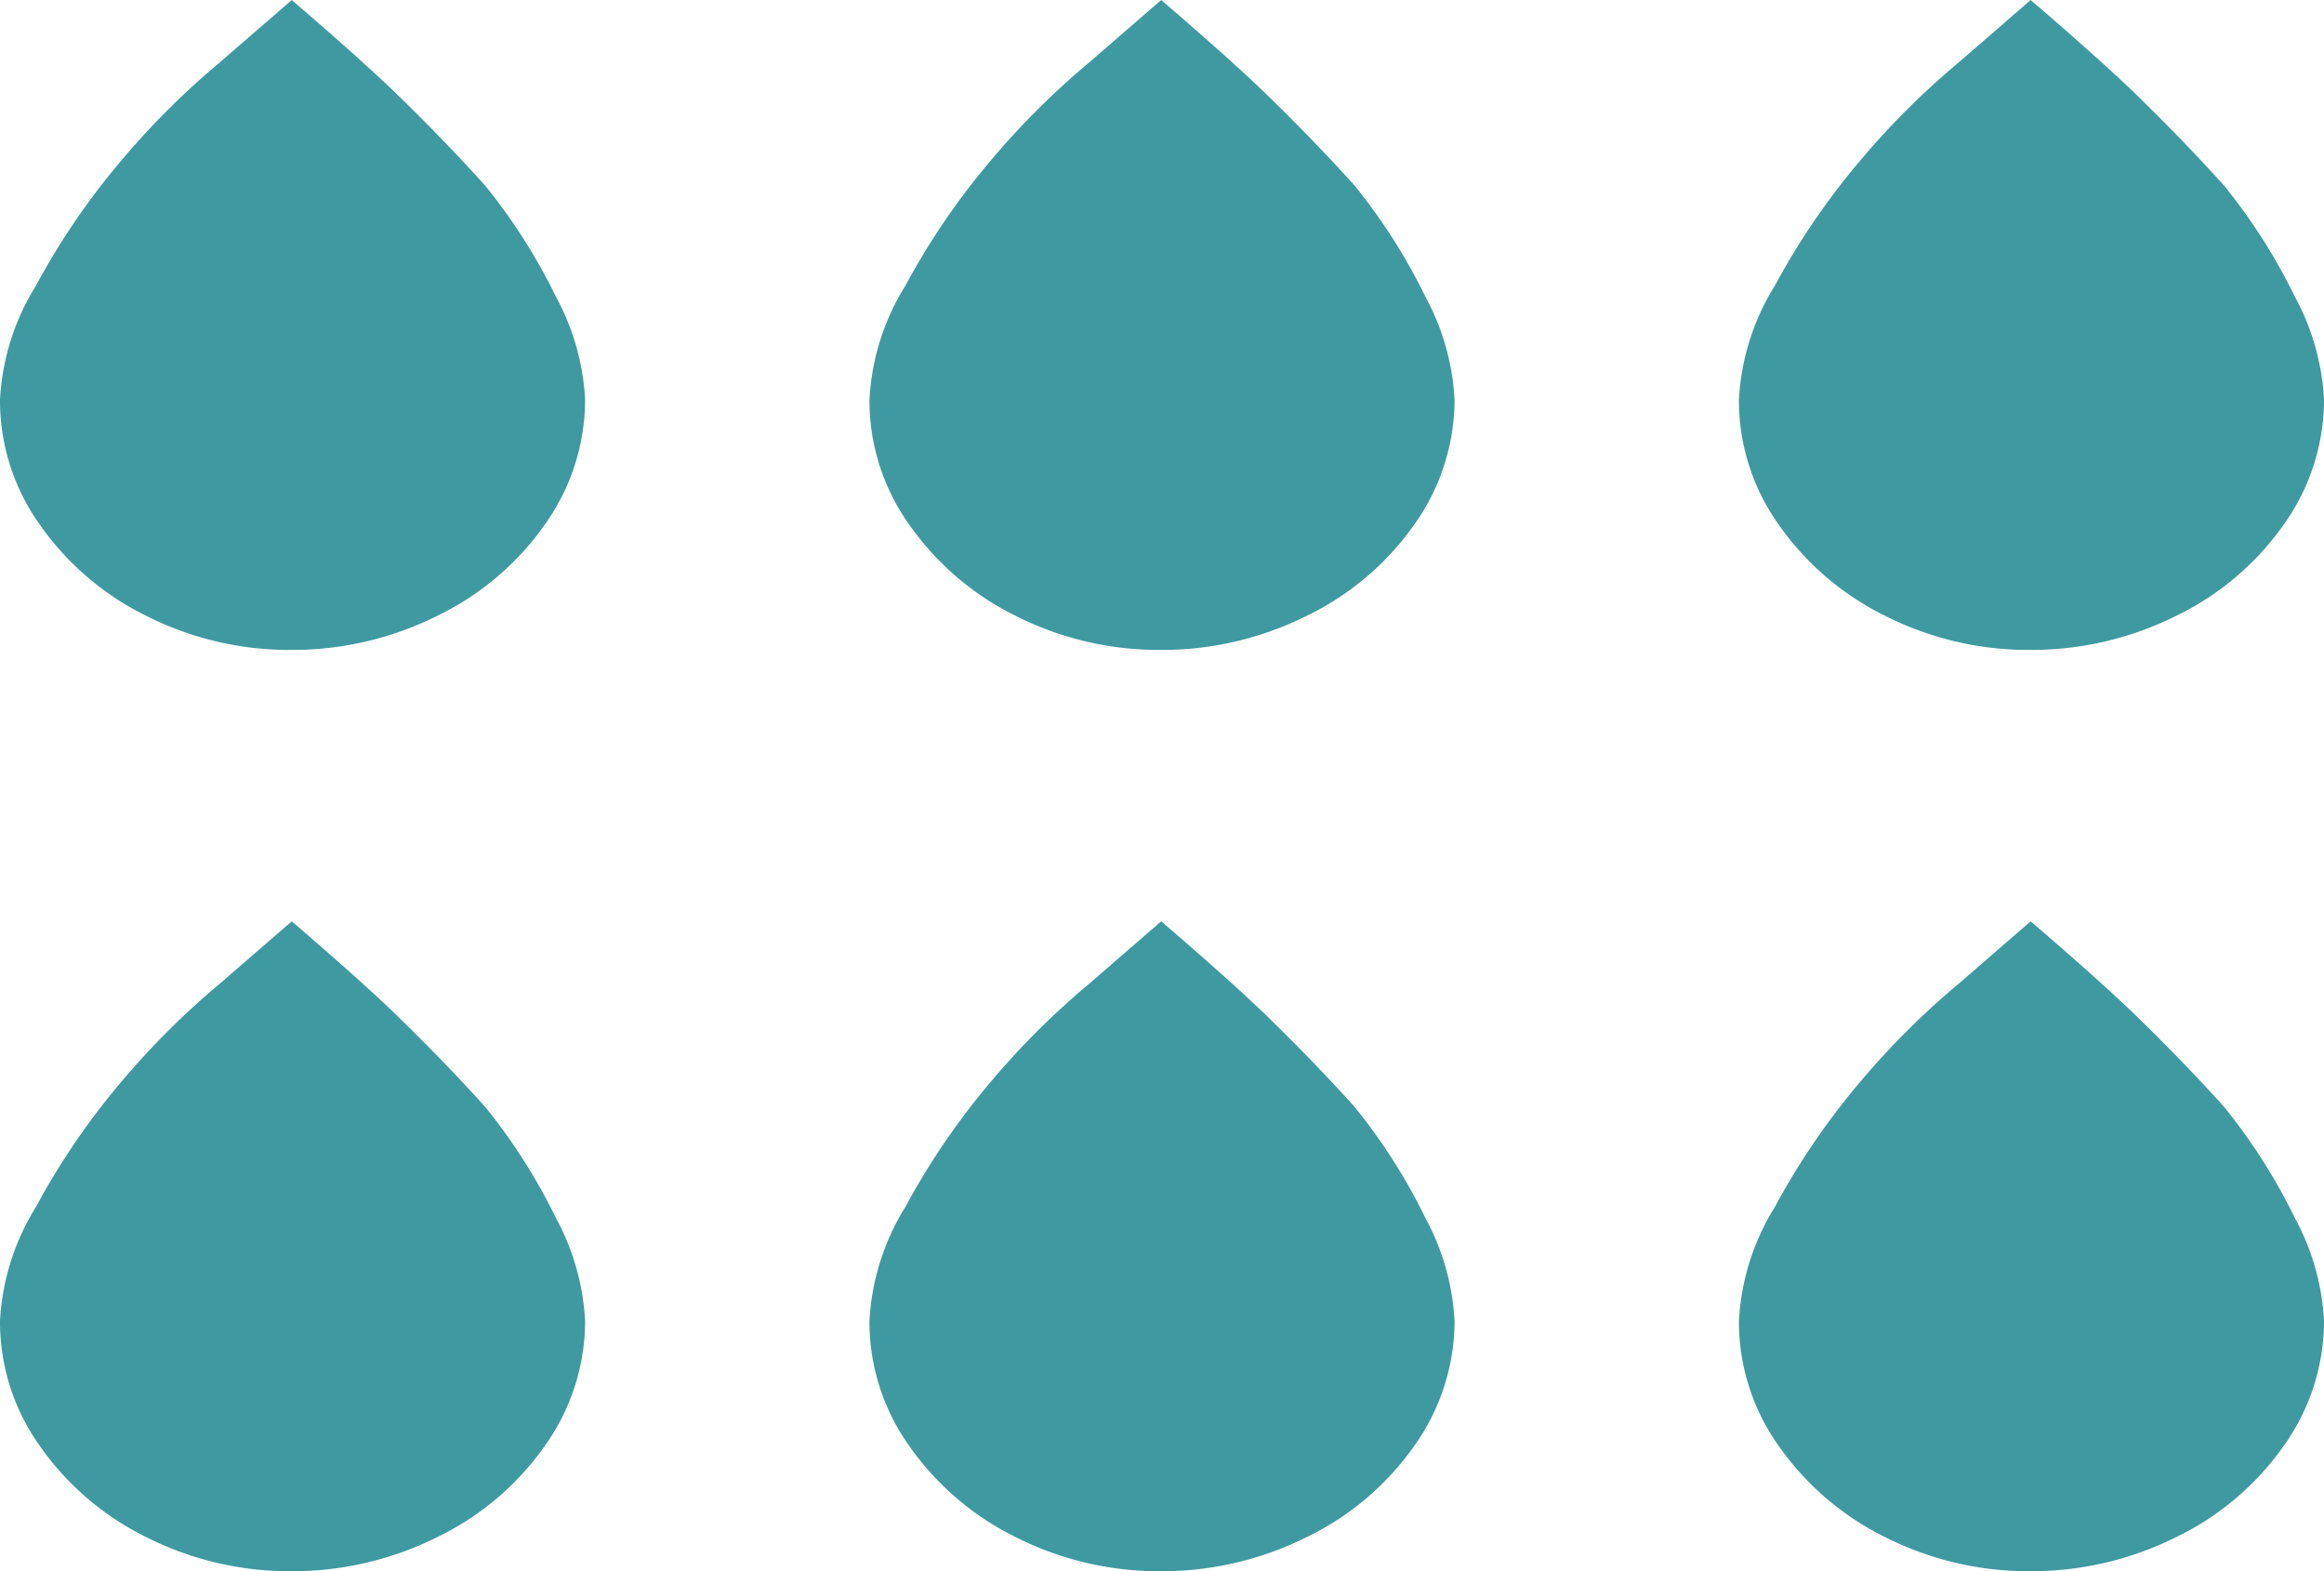
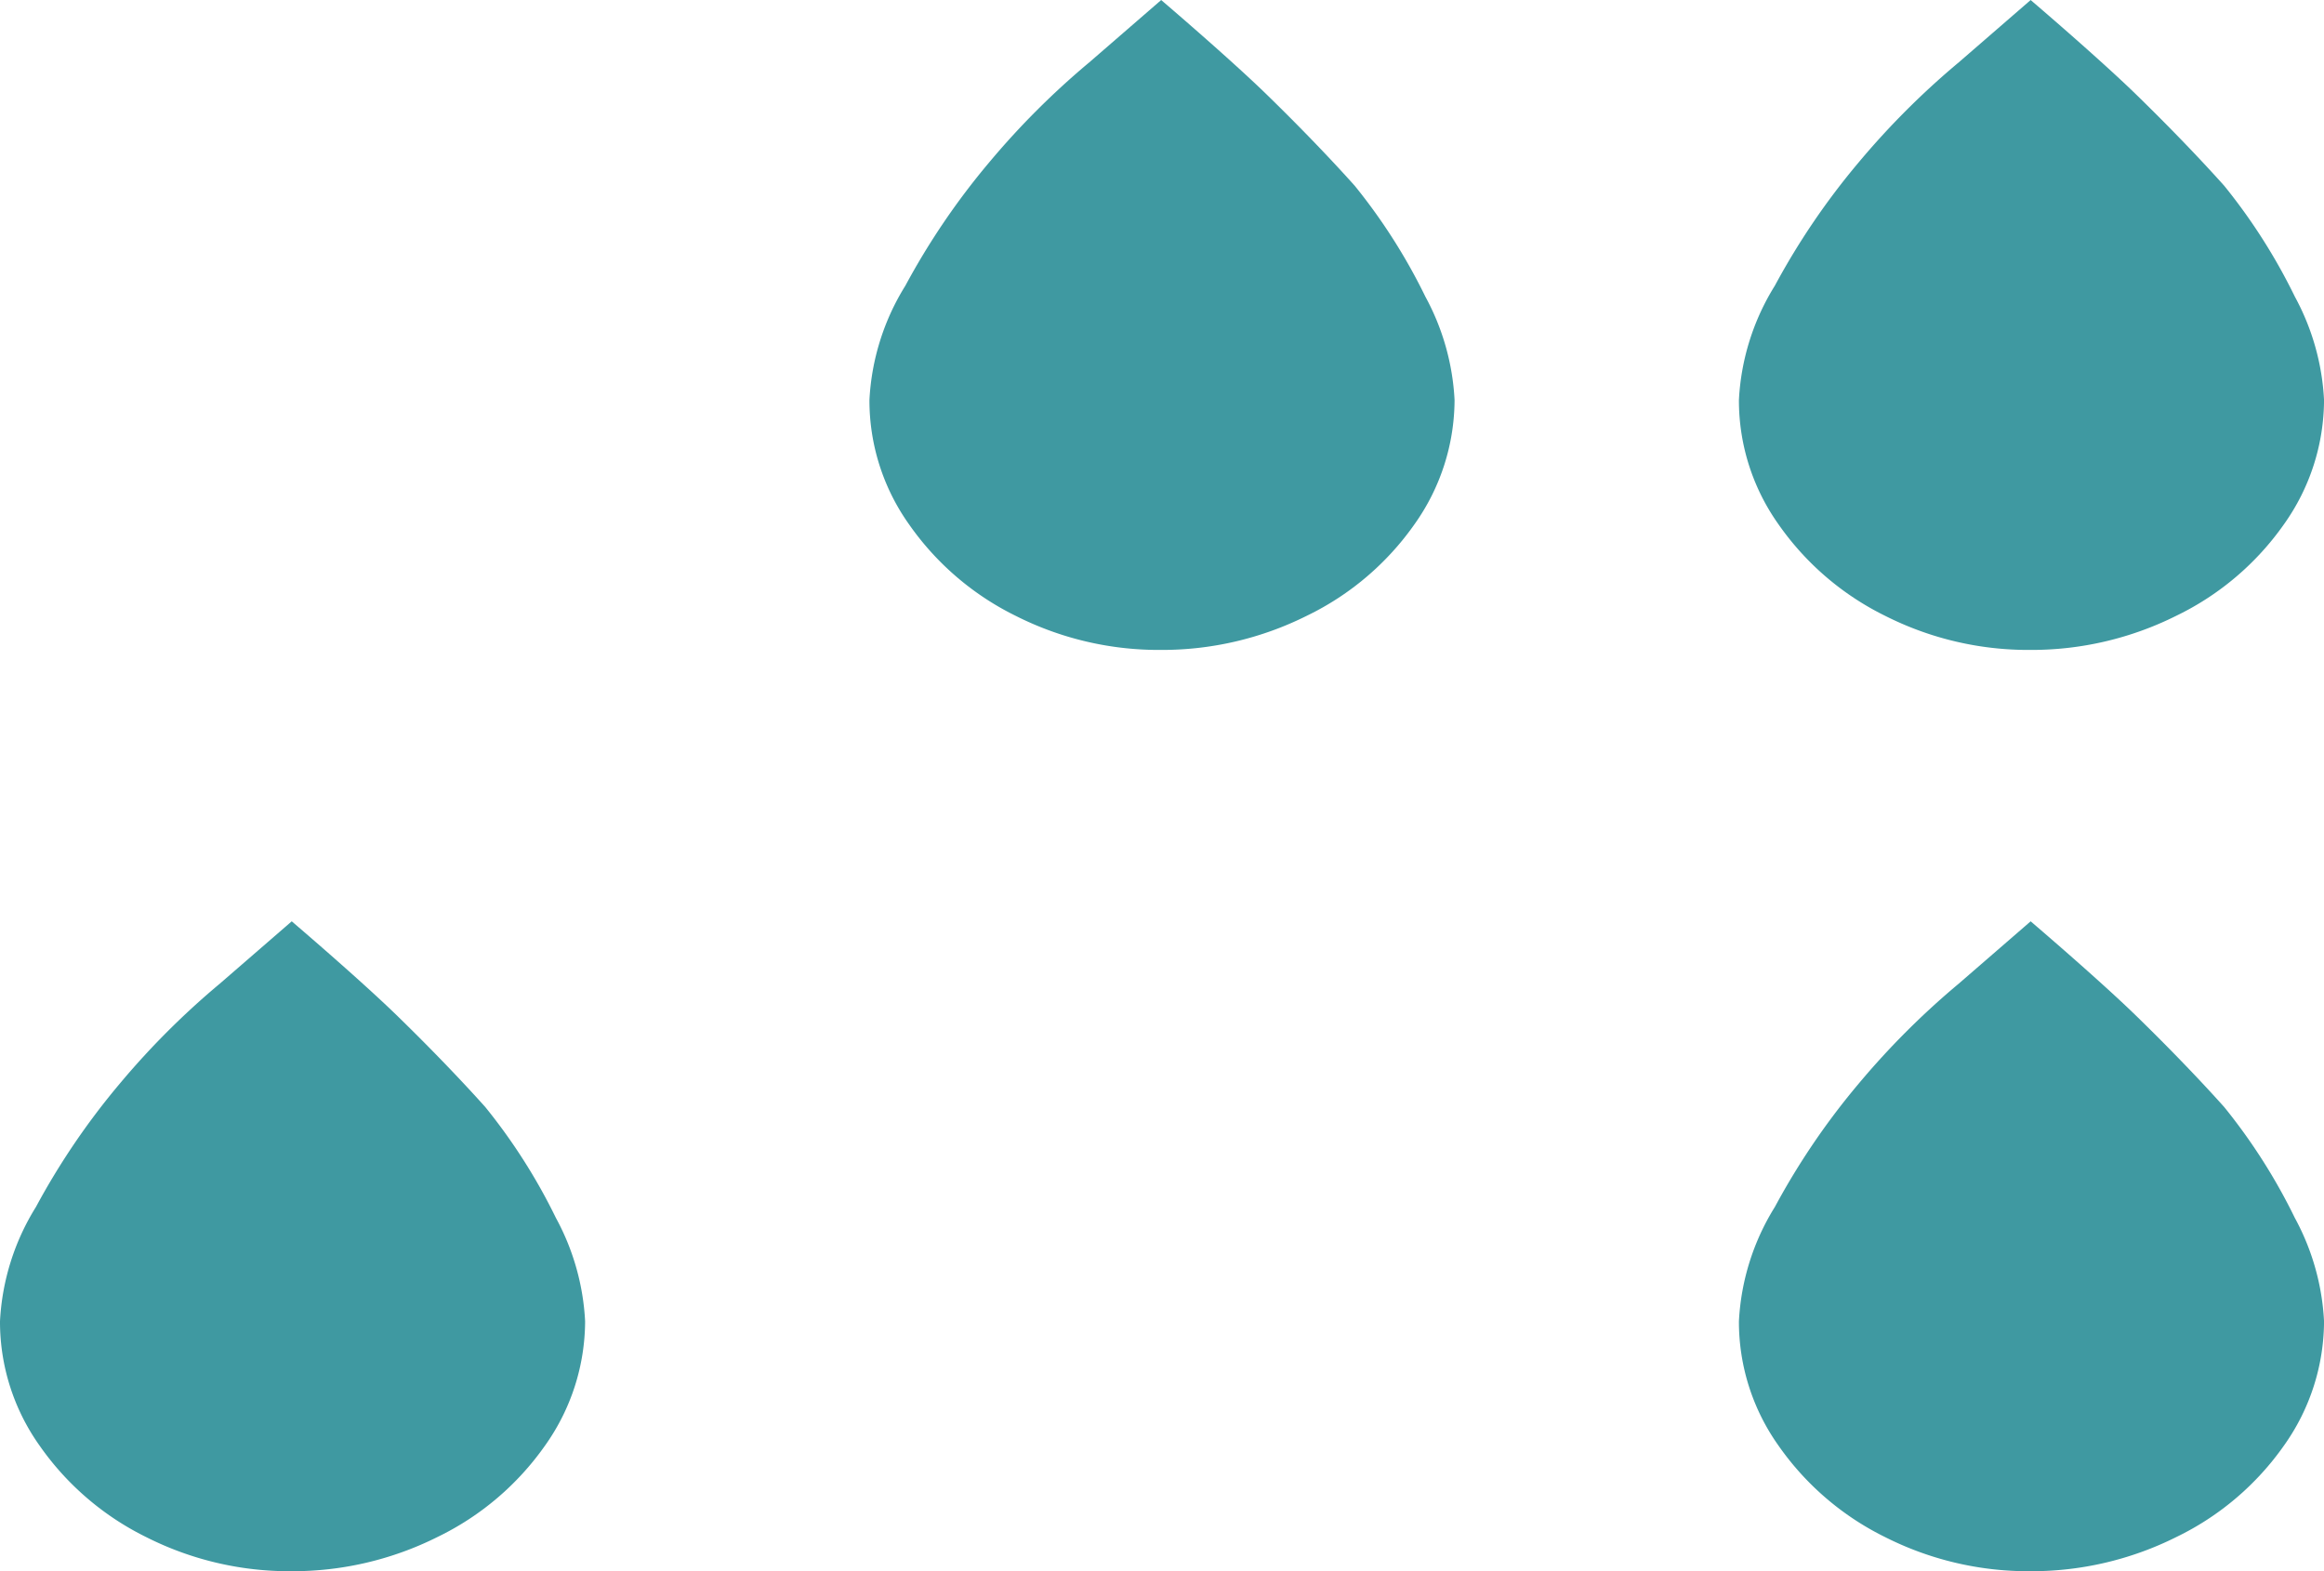
<svg xmlns="http://www.w3.org/2000/svg" width="70.946" height="47.965" viewBox="0 0 70.946 47.965">
  <g transform="translate(0 28.125)">
    <path d="M11.772,20.562a6.523,6.523,0,0,0,1.2,3.785,8.591,8.591,0,0,0,3.254,2.8,9.684,9.684,0,0,0,4.435,1.046,9.878,9.878,0,0,0,4.469-1.046,8.573,8.573,0,0,0,3.288-2.8,6.575,6.575,0,0,0,1.216-3.785,7.379,7.379,0,0,0-.89-3.152,17.683,17.683,0,0,0-2.158-3.388c-.753-.84-1.644-1.767-2.671-2.769s-2.826-2.548-3.237-2.9l-2.192,1.9a24.257,24.257,0,0,0-3.065,3.064,22.1,22.1,0,0,0-2.552,3.756A7.3,7.3,0,0,0,11.772,20.562Z" transform="translate(-11.772 -8.352)" fill="#3f99a1" />
-     <path d="M11.772,20.562a6.523,6.523,0,0,0,1.2,3.785,8.591,8.591,0,0,0,3.254,2.8,9.684,9.684,0,0,0,4.435,1.046,9.878,9.878,0,0,0,4.469-1.046,8.573,8.573,0,0,0,3.288-2.8,6.575,6.575,0,0,0,1.216-3.785,7.379,7.379,0,0,0-.89-3.152,17.683,17.683,0,0,0-2.158-3.388c-.753-.84-1.644-1.767-2.671-2.769s-2.826-2.548-3.237-2.9l-2.192,1.9a24.257,24.257,0,0,0-3.065,3.064,22.1,22.1,0,0,0-2.552,3.756A7.3,7.3,0,0,0,11.772,20.562Z" transform="translate(14.77 -8.352)" fill="#3f99a1" />
    <path d="M11.772,20.562a6.523,6.523,0,0,0,1.2,3.785,8.591,8.591,0,0,0,3.254,2.8,9.684,9.684,0,0,0,4.435,1.046,9.878,9.878,0,0,0,4.469-1.046,8.573,8.573,0,0,0,3.288-2.8,6.575,6.575,0,0,0,1.216-3.785,7.379,7.379,0,0,0-.89-3.152,17.683,17.683,0,0,0-2.158-3.388c-.753-.84-1.644-1.767-2.671-2.769s-2.826-2.548-3.237-2.9l-2.192,1.9a24.257,24.257,0,0,0-3.065,3.064,22.1,22.1,0,0,0-2.552,3.756A7.3,7.3,0,0,0,11.772,20.562Z" transform="translate(41.313 -8.352)" fill="#3f99a1" />
  </g>
-   <path d="M11.772,20.562a6.523,6.523,0,0,0,1.2,3.785,8.591,8.591,0,0,0,3.254,2.8,9.684,9.684,0,0,0,4.435,1.046,9.878,9.878,0,0,0,4.469-1.046,8.573,8.573,0,0,0,3.288-2.8,6.575,6.575,0,0,0,1.216-3.785,7.379,7.379,0,0,0-.89-3.152,17.683,17.683,0,0,0-2.158-3.388c-.753-.84-1.644-1.767-2.671-2.769s-2.826-2.548-3.237-2.9l-2.192,1.9a24.257,24.257,0,0,0-3.065,3.064,22.1,22.1,0,0,0-2.552,3.756A7.3,7.3,0,0,0,11.772,20.562Z" transform="translate(-11.772 -8.352)" fill="#3f99a1" />
  <path d="M11.772,20.562a6.523,6.523,0,0,0,1.2,3.785,8.591,8.591,0,0,0,3.254,2.8,9.684,9.684,0,0,0,4.435,1.046,9.878,9.878,0,0,0,4.469-1.046,8.573,8.573,0,0,0,3.288-2.8,6.575,6.575,0,0,0,1.216-3.785,7.379,7.379,0,0,0-.89-3.152,17.683,17.683,0,0,0-2.158-3.388c-.753-.84-1.644-1.767-2.671-2.769s-2.826-2.548-3.237-2.9l-2.192,1.9a24.257,24.257,0,0,0-3.065,3.064,22.1,22.1,0,0,0-2.552,3.756A7.3,7.3,0,0,0,11.772,20.562Z" transform="translate(14.77 -8.352)" fill="#3f99a1" />
  <path d="M11.772,20.562a6.523,6.523,0,0,0,1.2,3.785,8.591,8.591,0,0,0,3.254,2.8,9.684,9.684,0,0,0,4.435,1.046,9.878,9.878,0,0,0,4.469-1.046,8.573,8.573,0,0,0,3.288-2.8,6.575,6.575,0,0,0,1.216-3.785,7.379,7.379,0,0,0-.89-3.152,17.683,17.683,0,0,0-2.158-3.388c-.753-.84-1.644-1.767-2.671-2.769s-2.826-2.548-3.237-2.9l-2.192,1.9a24.257,24.257,0,0,0-3.065,3.064,22.1,22.1,0,0,0-2.552,3.756A7.3,7.3,0,0,0,11.772,20.562Z" transform="translate(41.313 -8.352)" fill="#3f99a1" />
</svg>